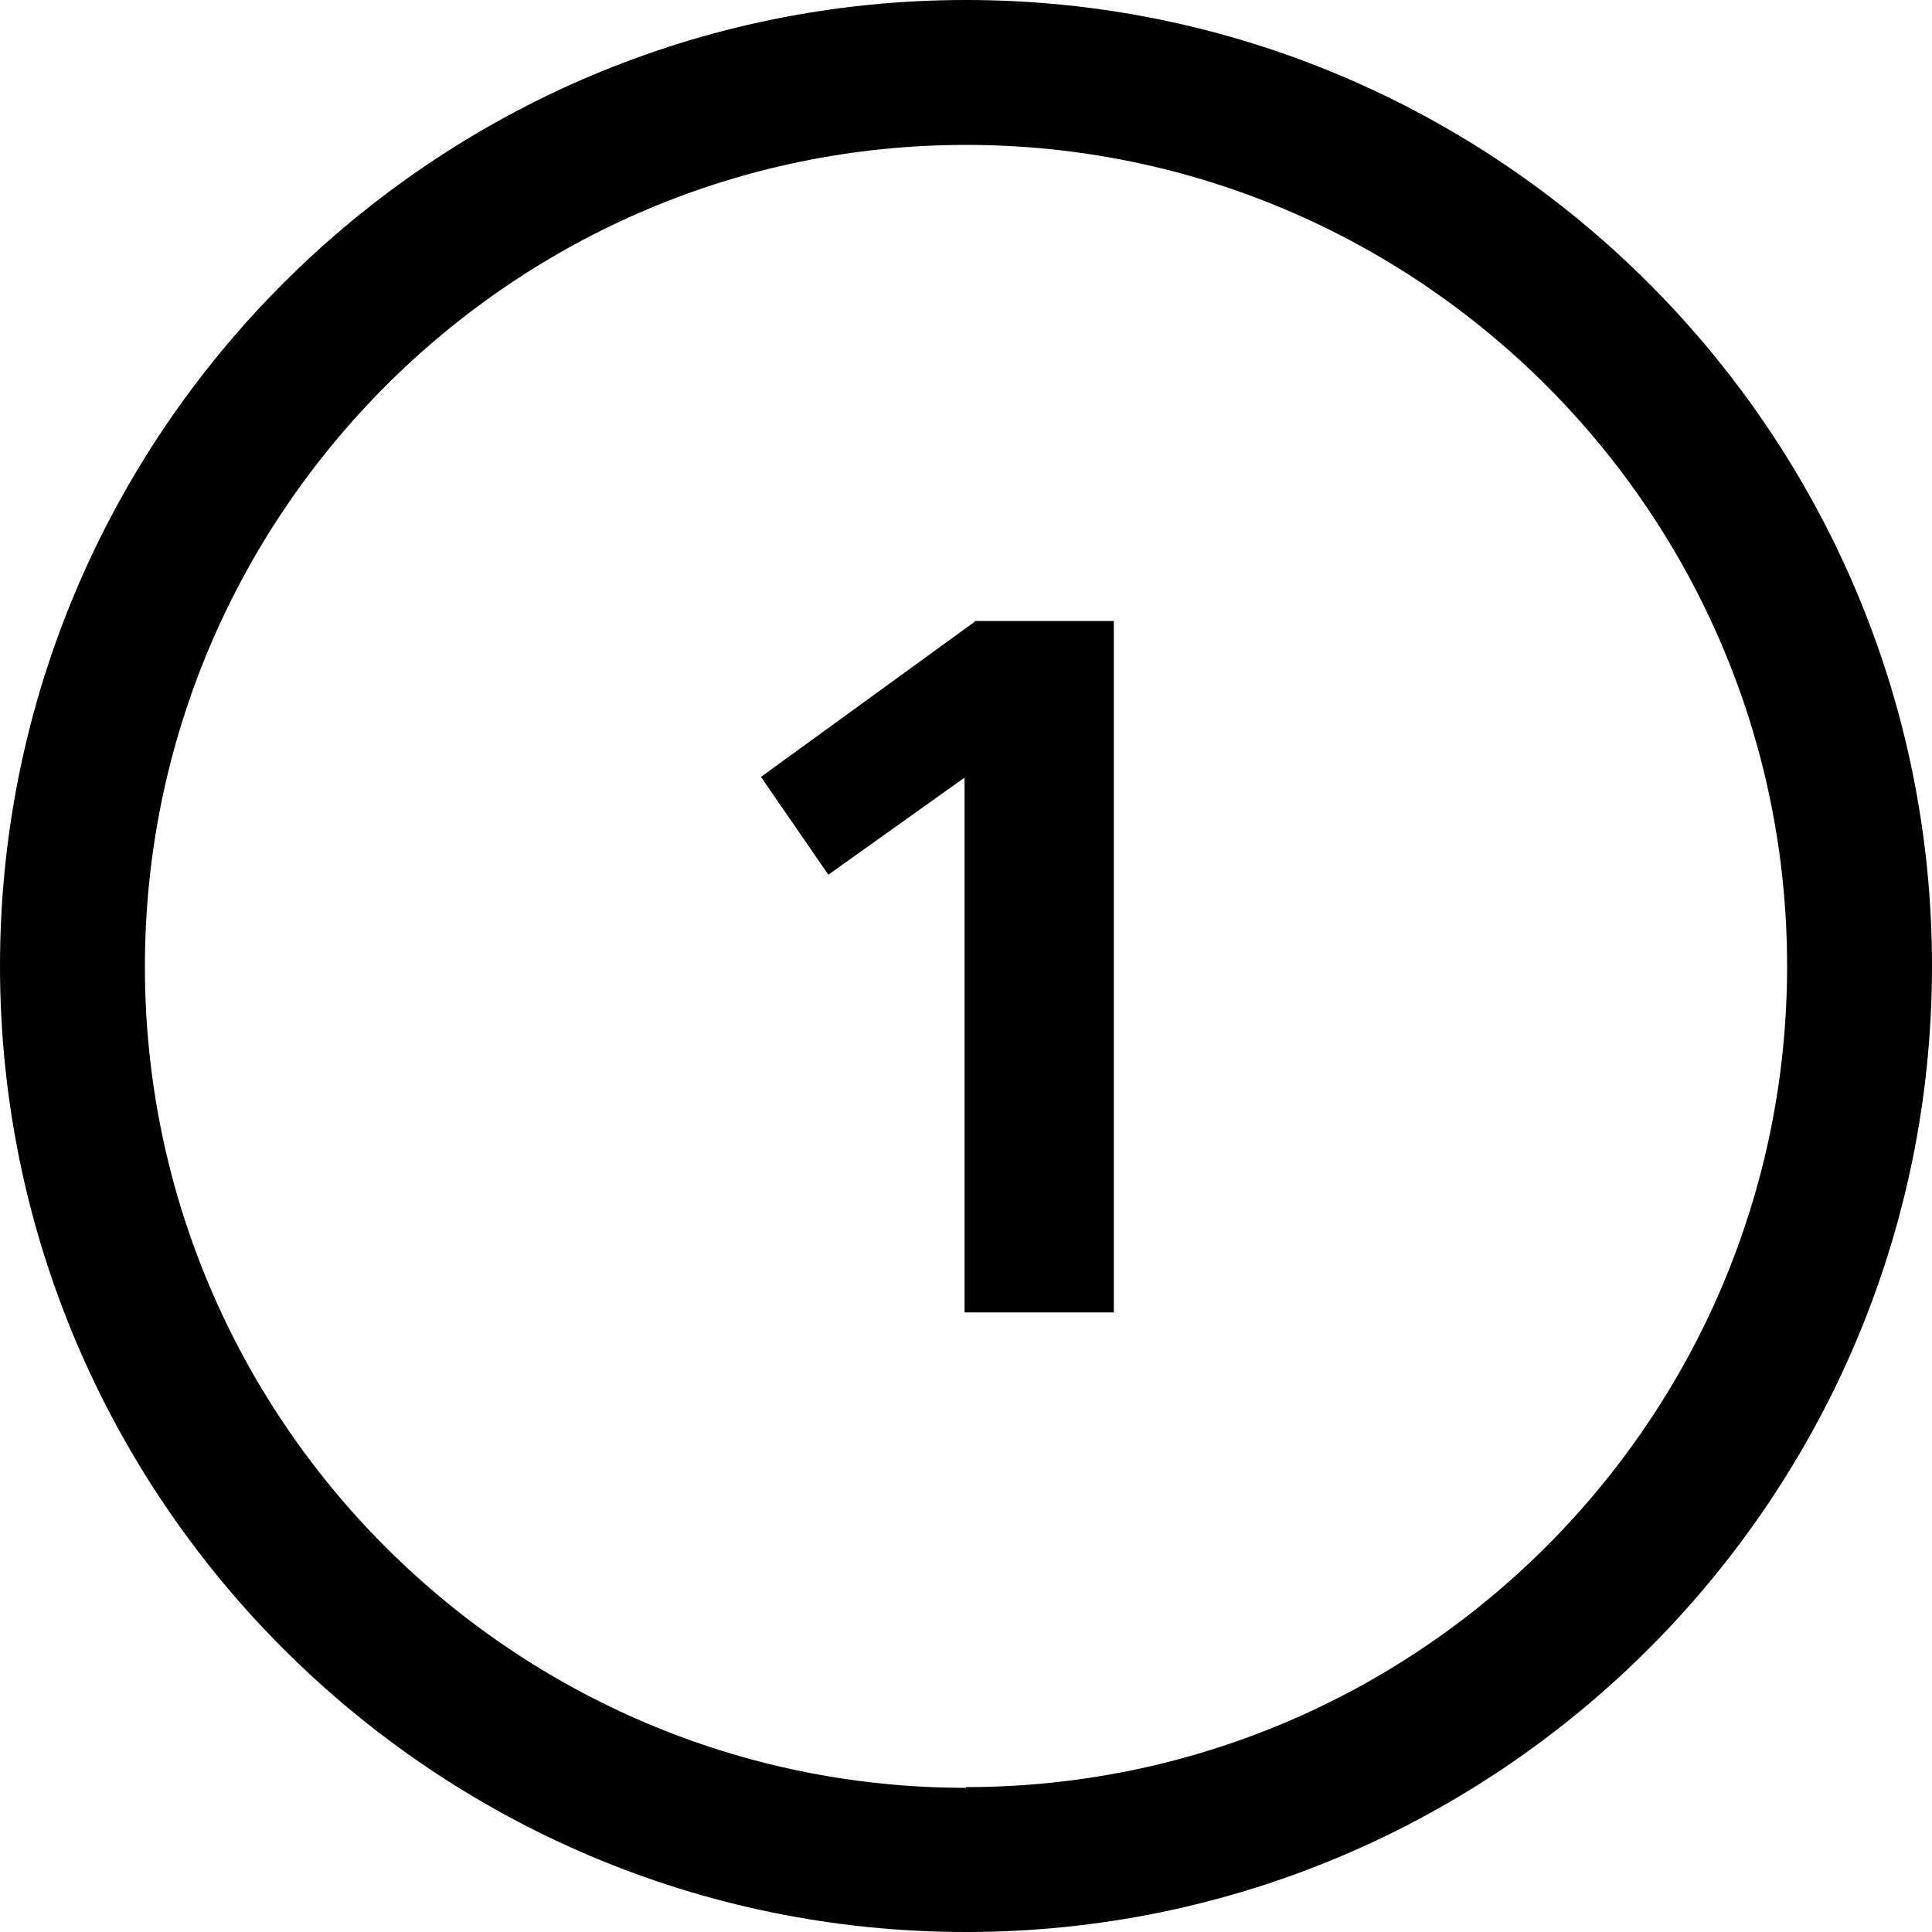
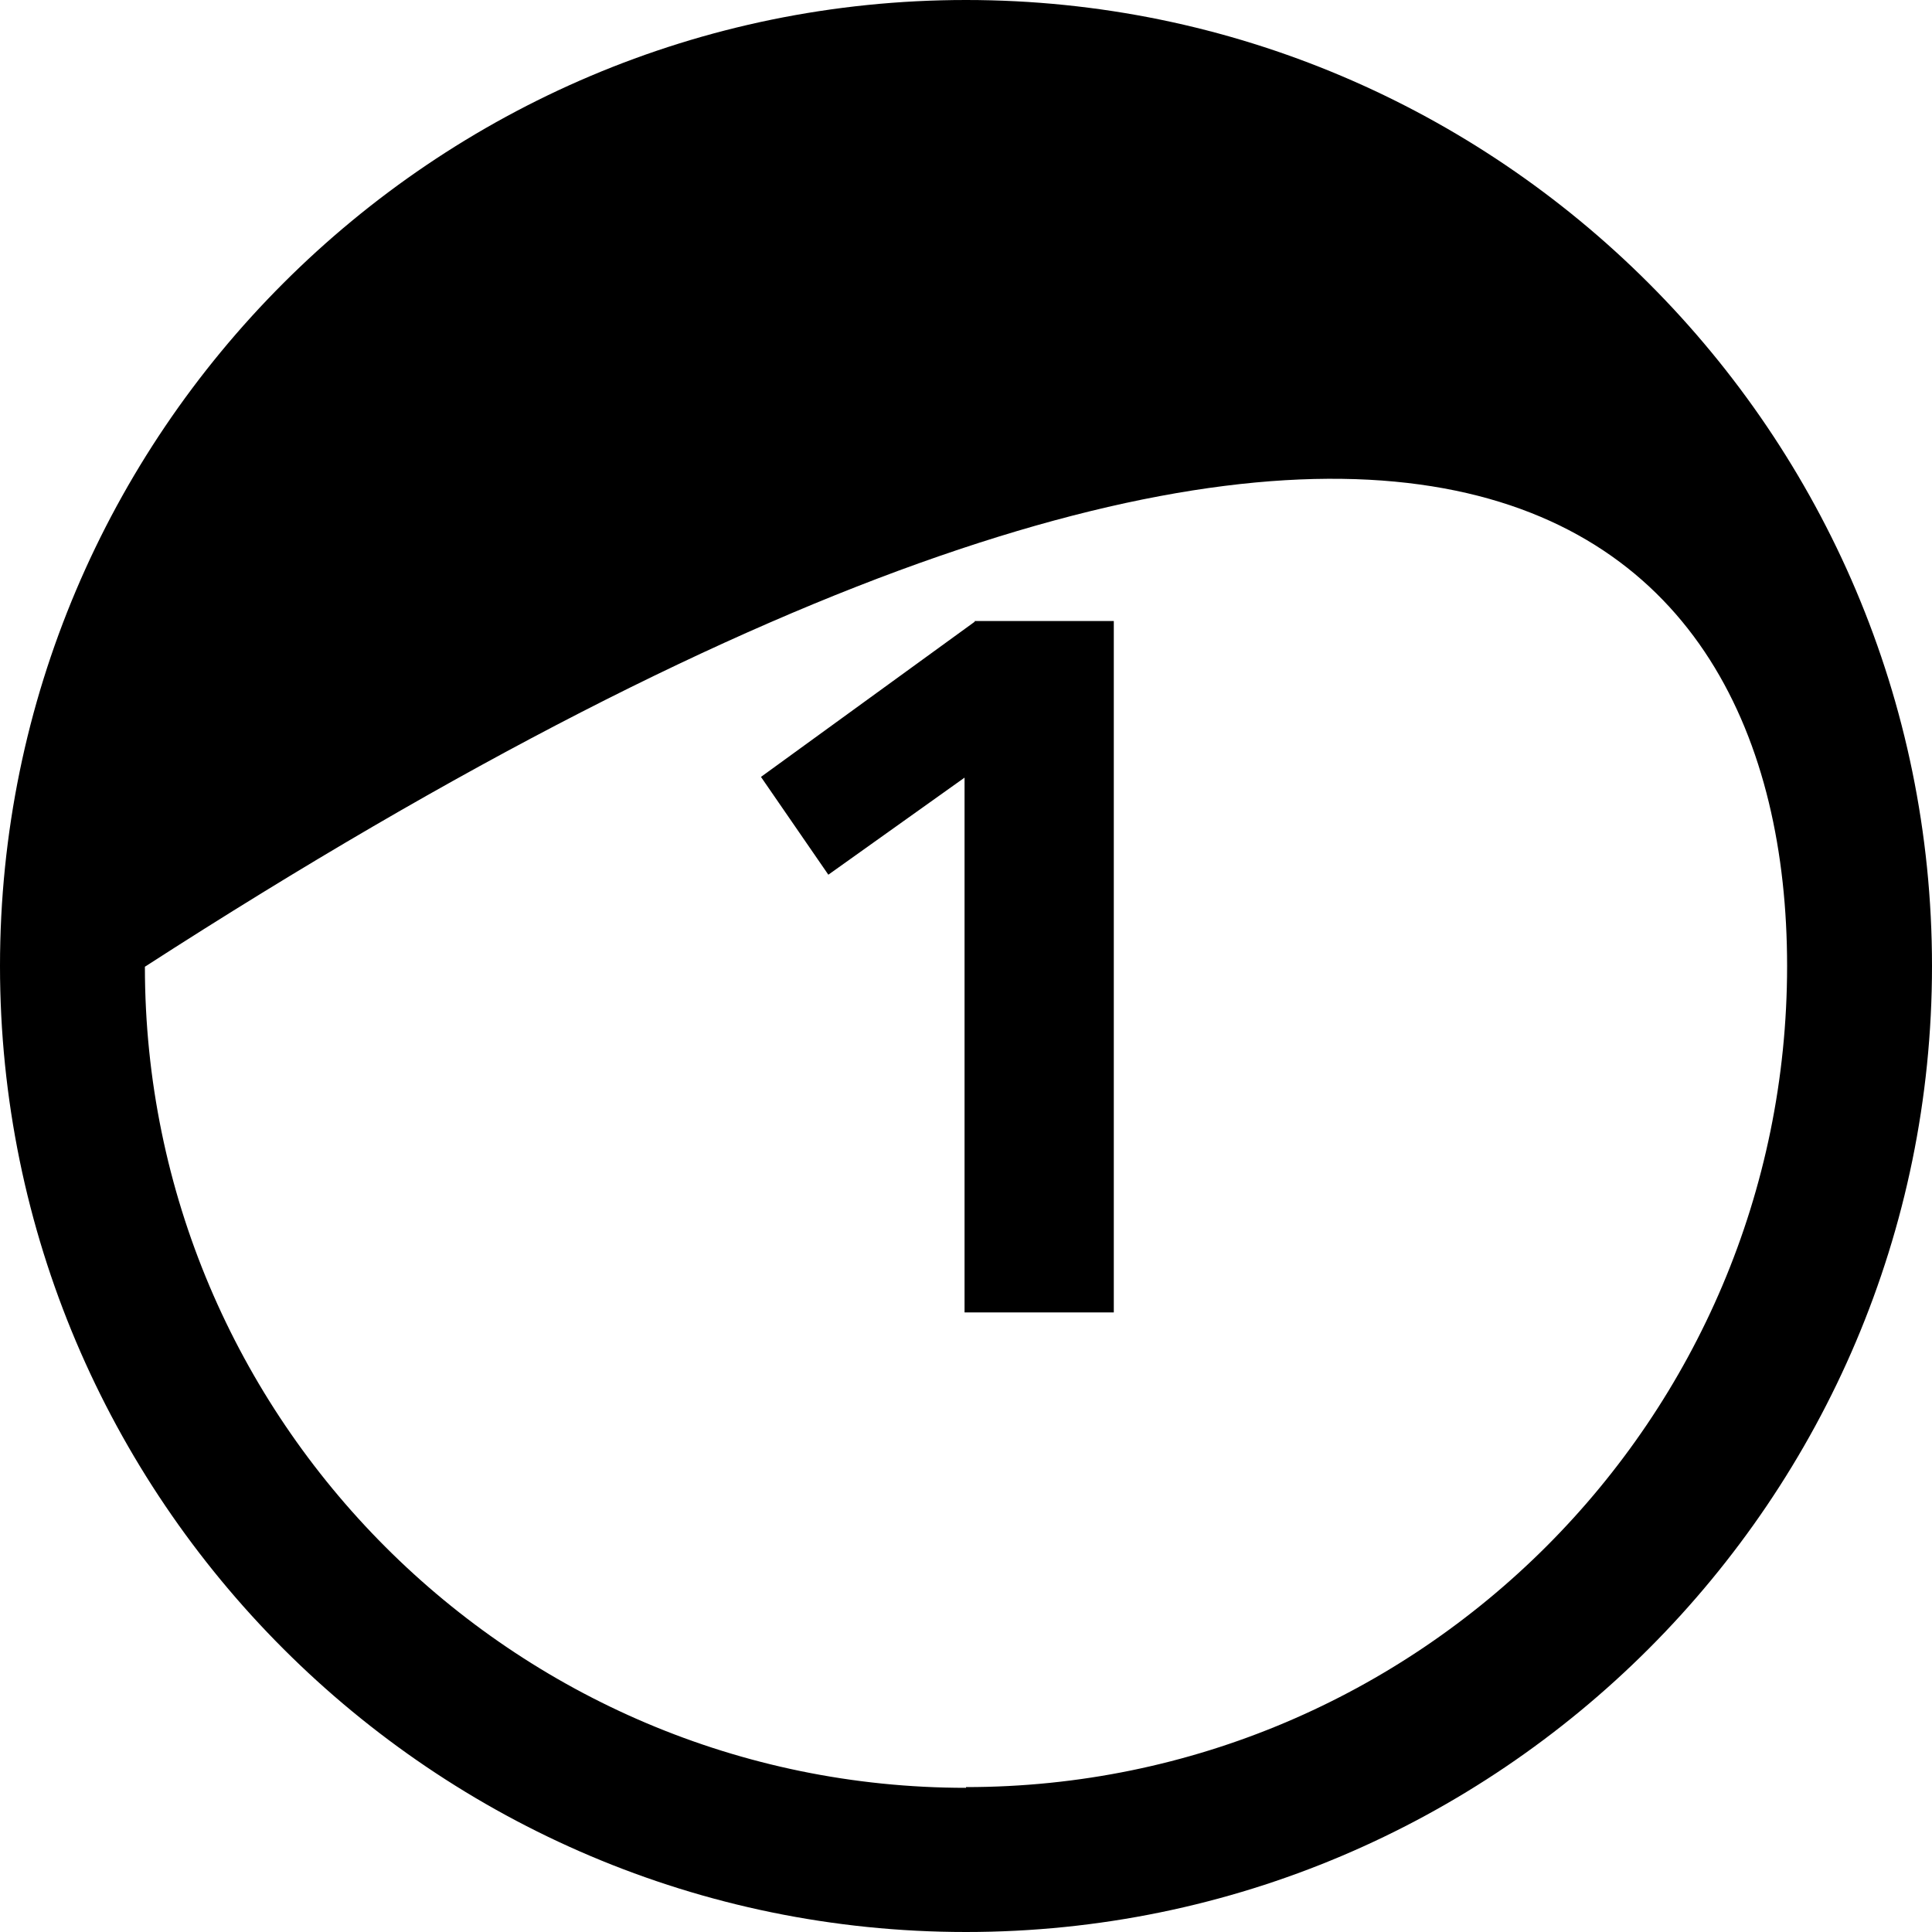
<svg xmlns="http://www.w3.org/2000/svg" width="16" height="16" viewBox="0 0 16 16" fill="none">
-   <path d="M8 0C3.589 0 0 3.589 0 8C0 12.411 3.589 16 8 16C12.411 16 16 12.411 16 8C16 3.589 12.411 0 8 0ZM8 14.806C4.249 14.806 1.2 11.757 1.2 8.006C1.2 4.255 4.249 1.2 8 1.2C11.751 1.2 14.8 4.249 14.8 8C14.8 11.751 11.751 14.8 8 14.8V14.806ZM8.072 5.143H9.224V10.869H7.988V6.44L6.86 7.244L6.302 6.434L8.072 5.149V5.143Z" fill="black" />
+   <path d="M8 0C3.589 0 0 3.589 0 8C0 12.411 3.589 16 8 16C12.411 16 16 12.411 16 8C16 3.589 12.411 0 8 0ZM8 14.806C4.249 14.806 1.2 11.757 1.2 8.006C11.751 1.2 14.8 4.249 14.8 8C14.8 11.751 11.751 14.8 8 14.8V14.806ZM8.072 5.143H9.224V10.869H7.988V6.44L6.86 7.244L6.302 6.434L8.072 5.149V5.143Z" fill="black" />
</svg>